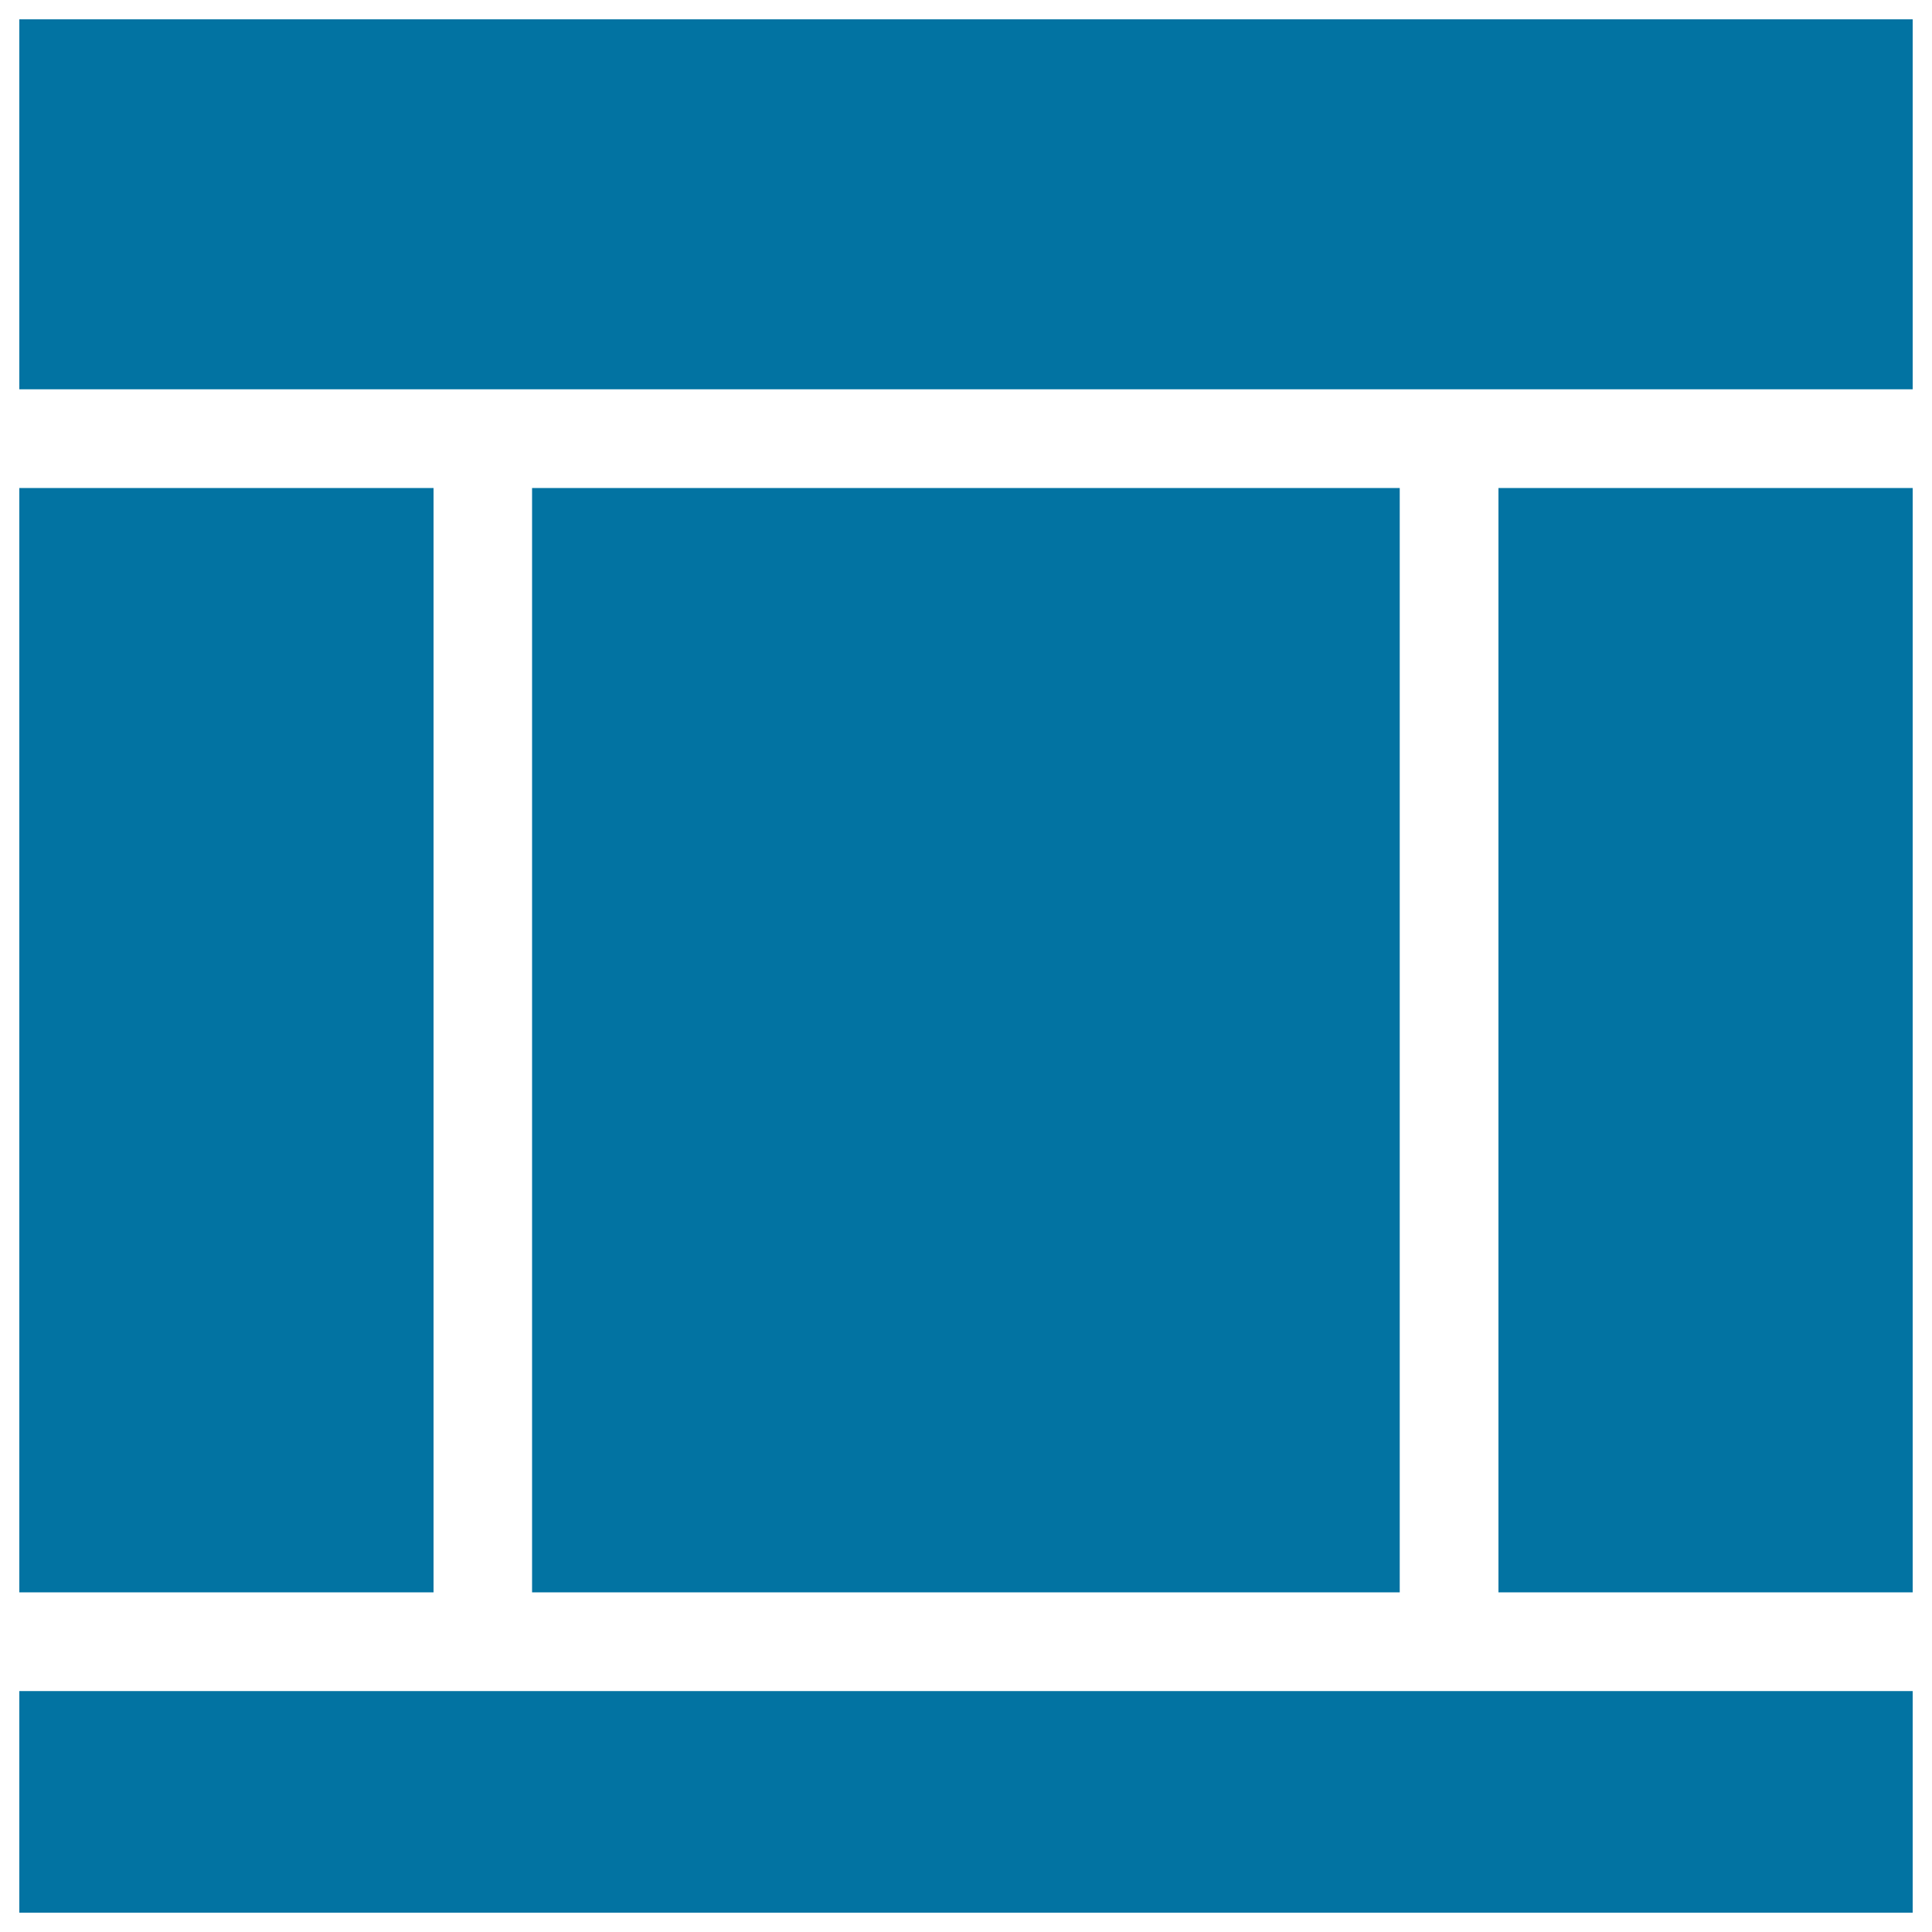
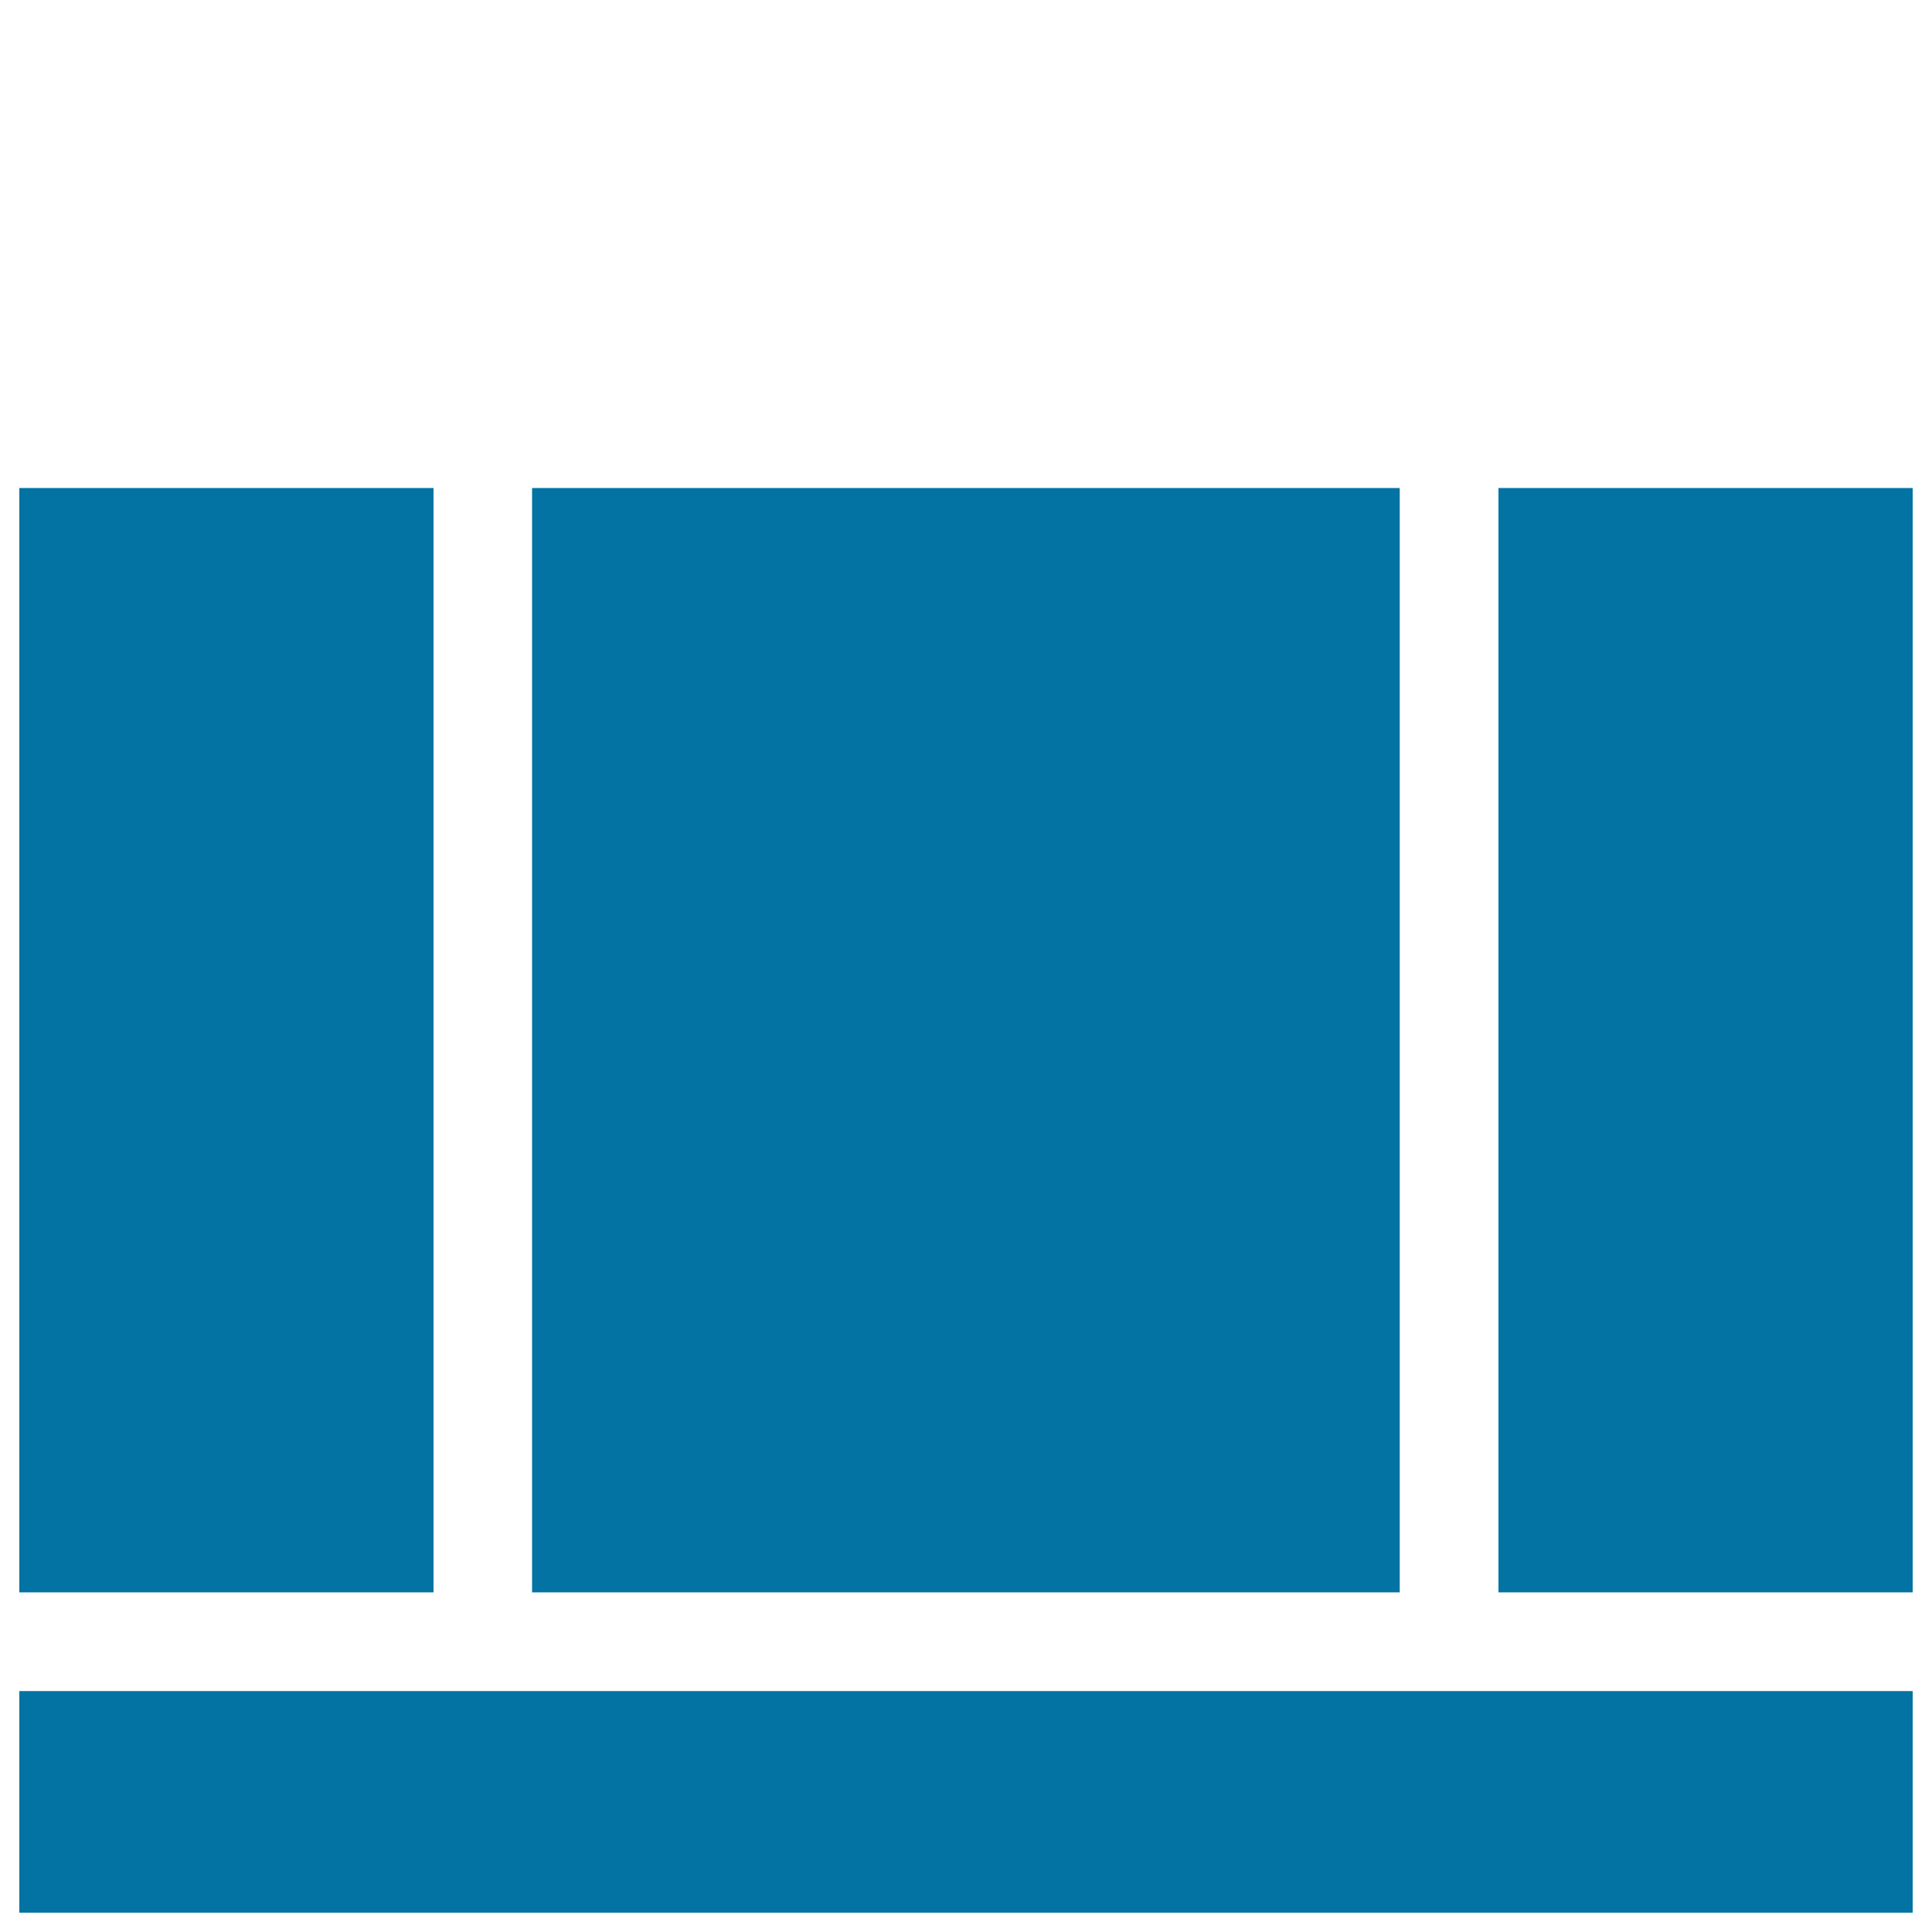
<svg xmlns="http://www.w3.org/2000/svg" viewBox="0 0 1000 1000" style="fill:#0273a2">
  <title>Three Column Layout SVG icon</title>
  <g>
    <g>
      <rect x="775.6" y="252.6" width="214.4" height="571.6" />
      <rect x="275.4" y="252.6" width="449.1" height="571.6" />
-       <rect x="10" y="10" width="980" height="191.5" />
      <rect x="10" y="875.3" width="980" height="114.7" />
      <rect x="10" y="252.6" width="214.4" height="571.6" />
    </g>
  </g>
</svg>